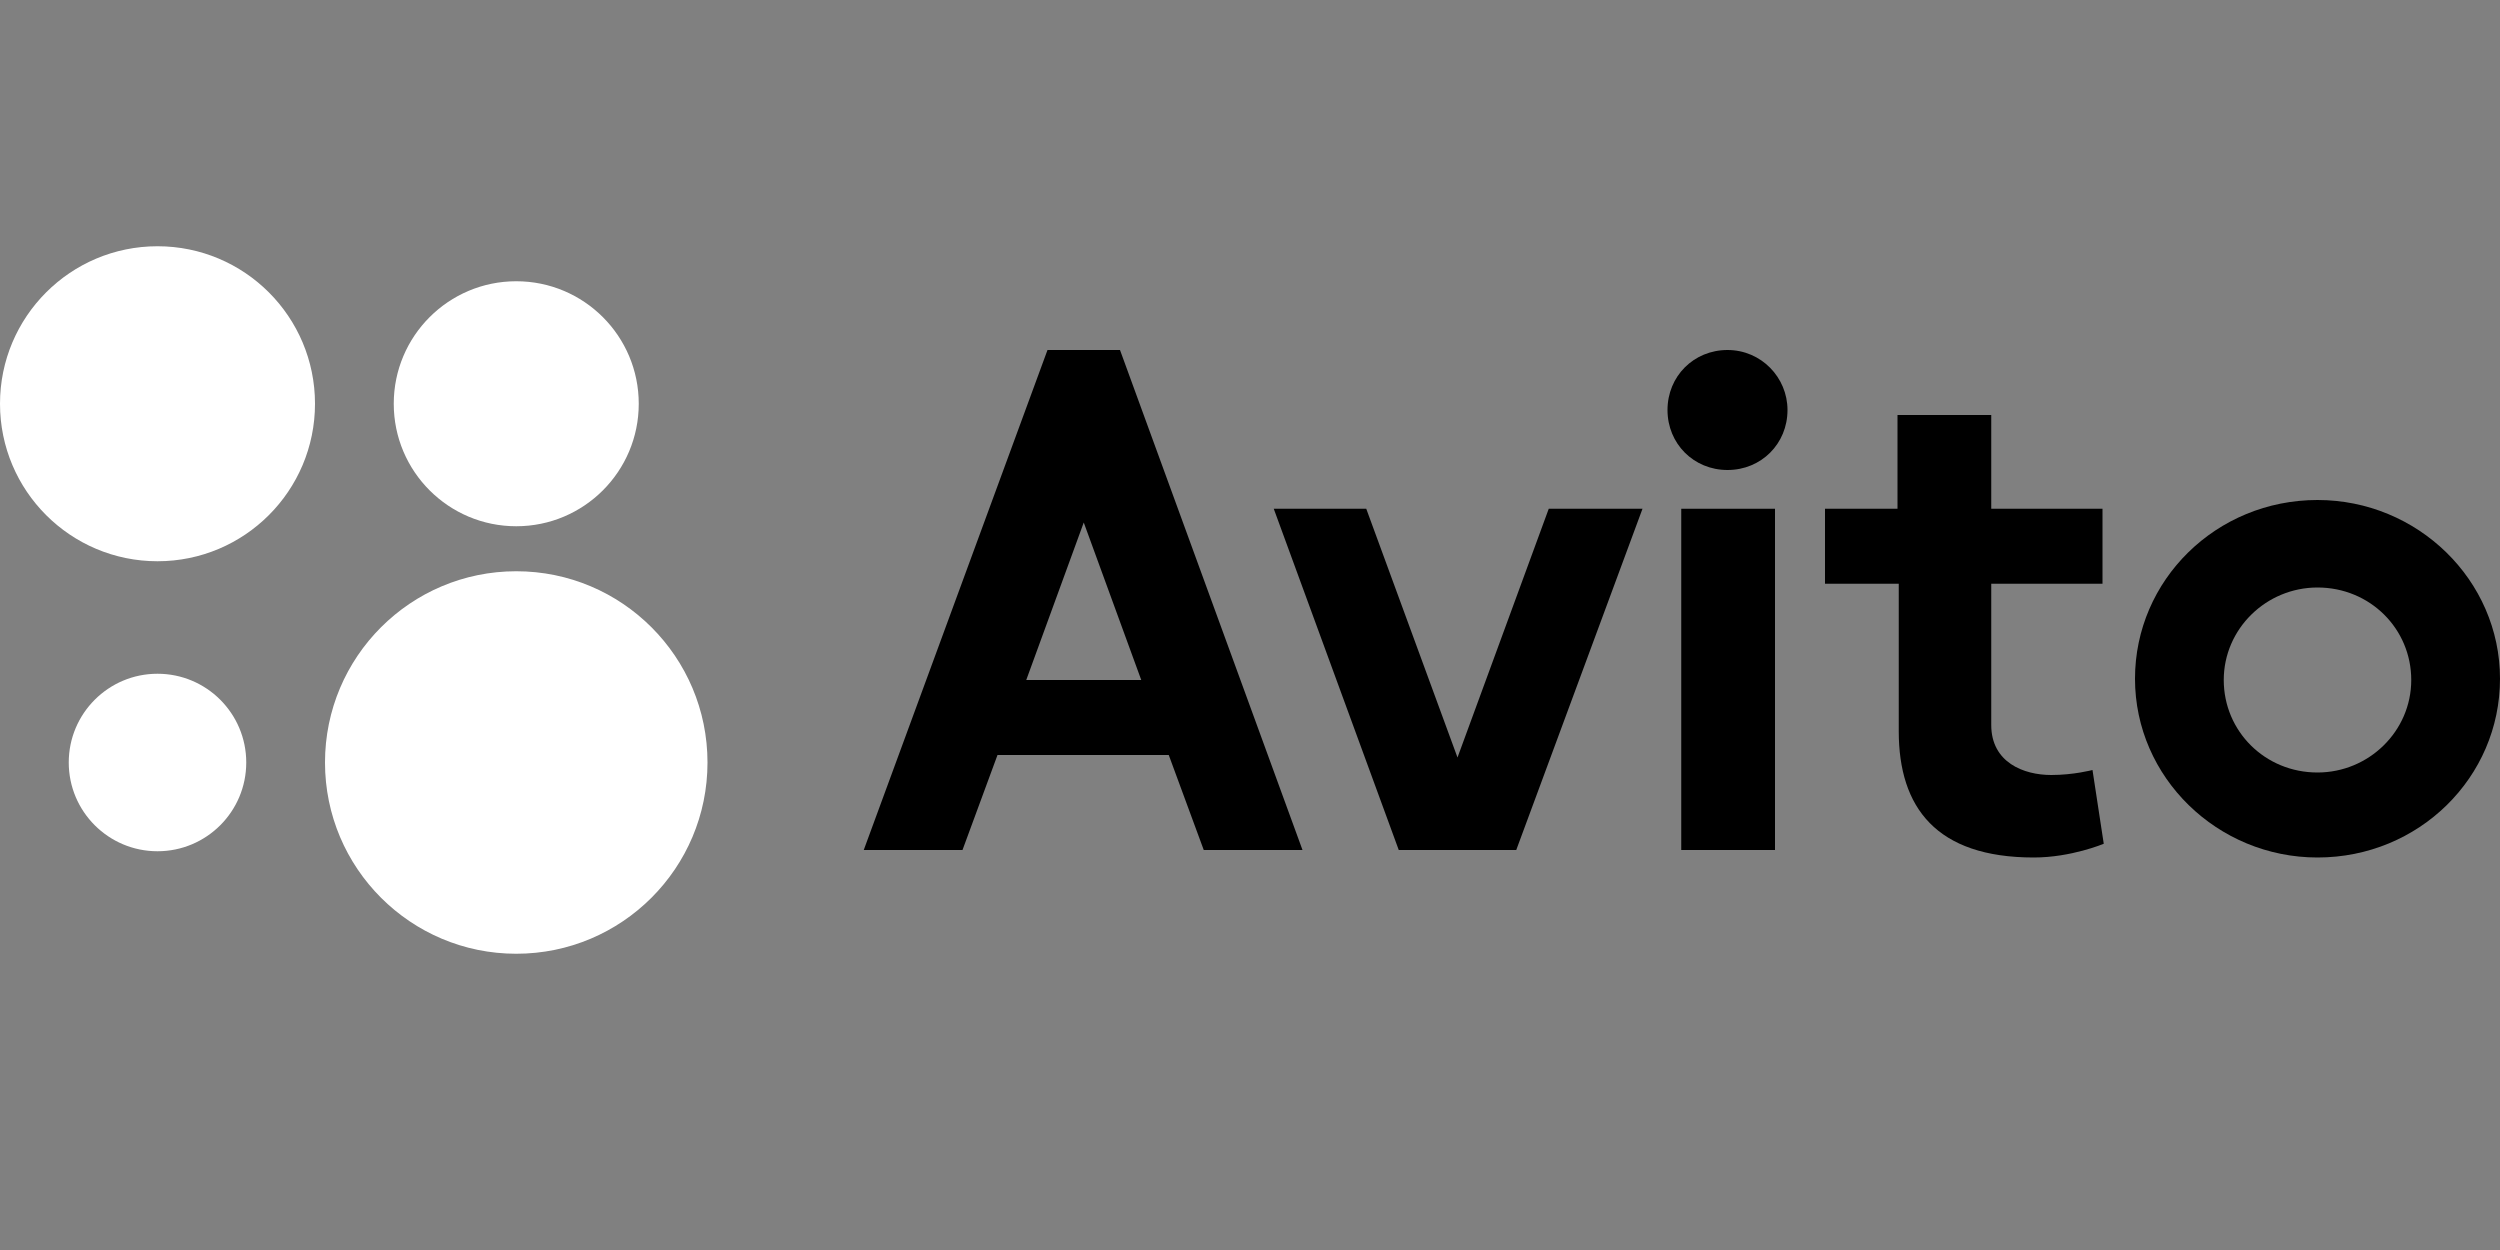
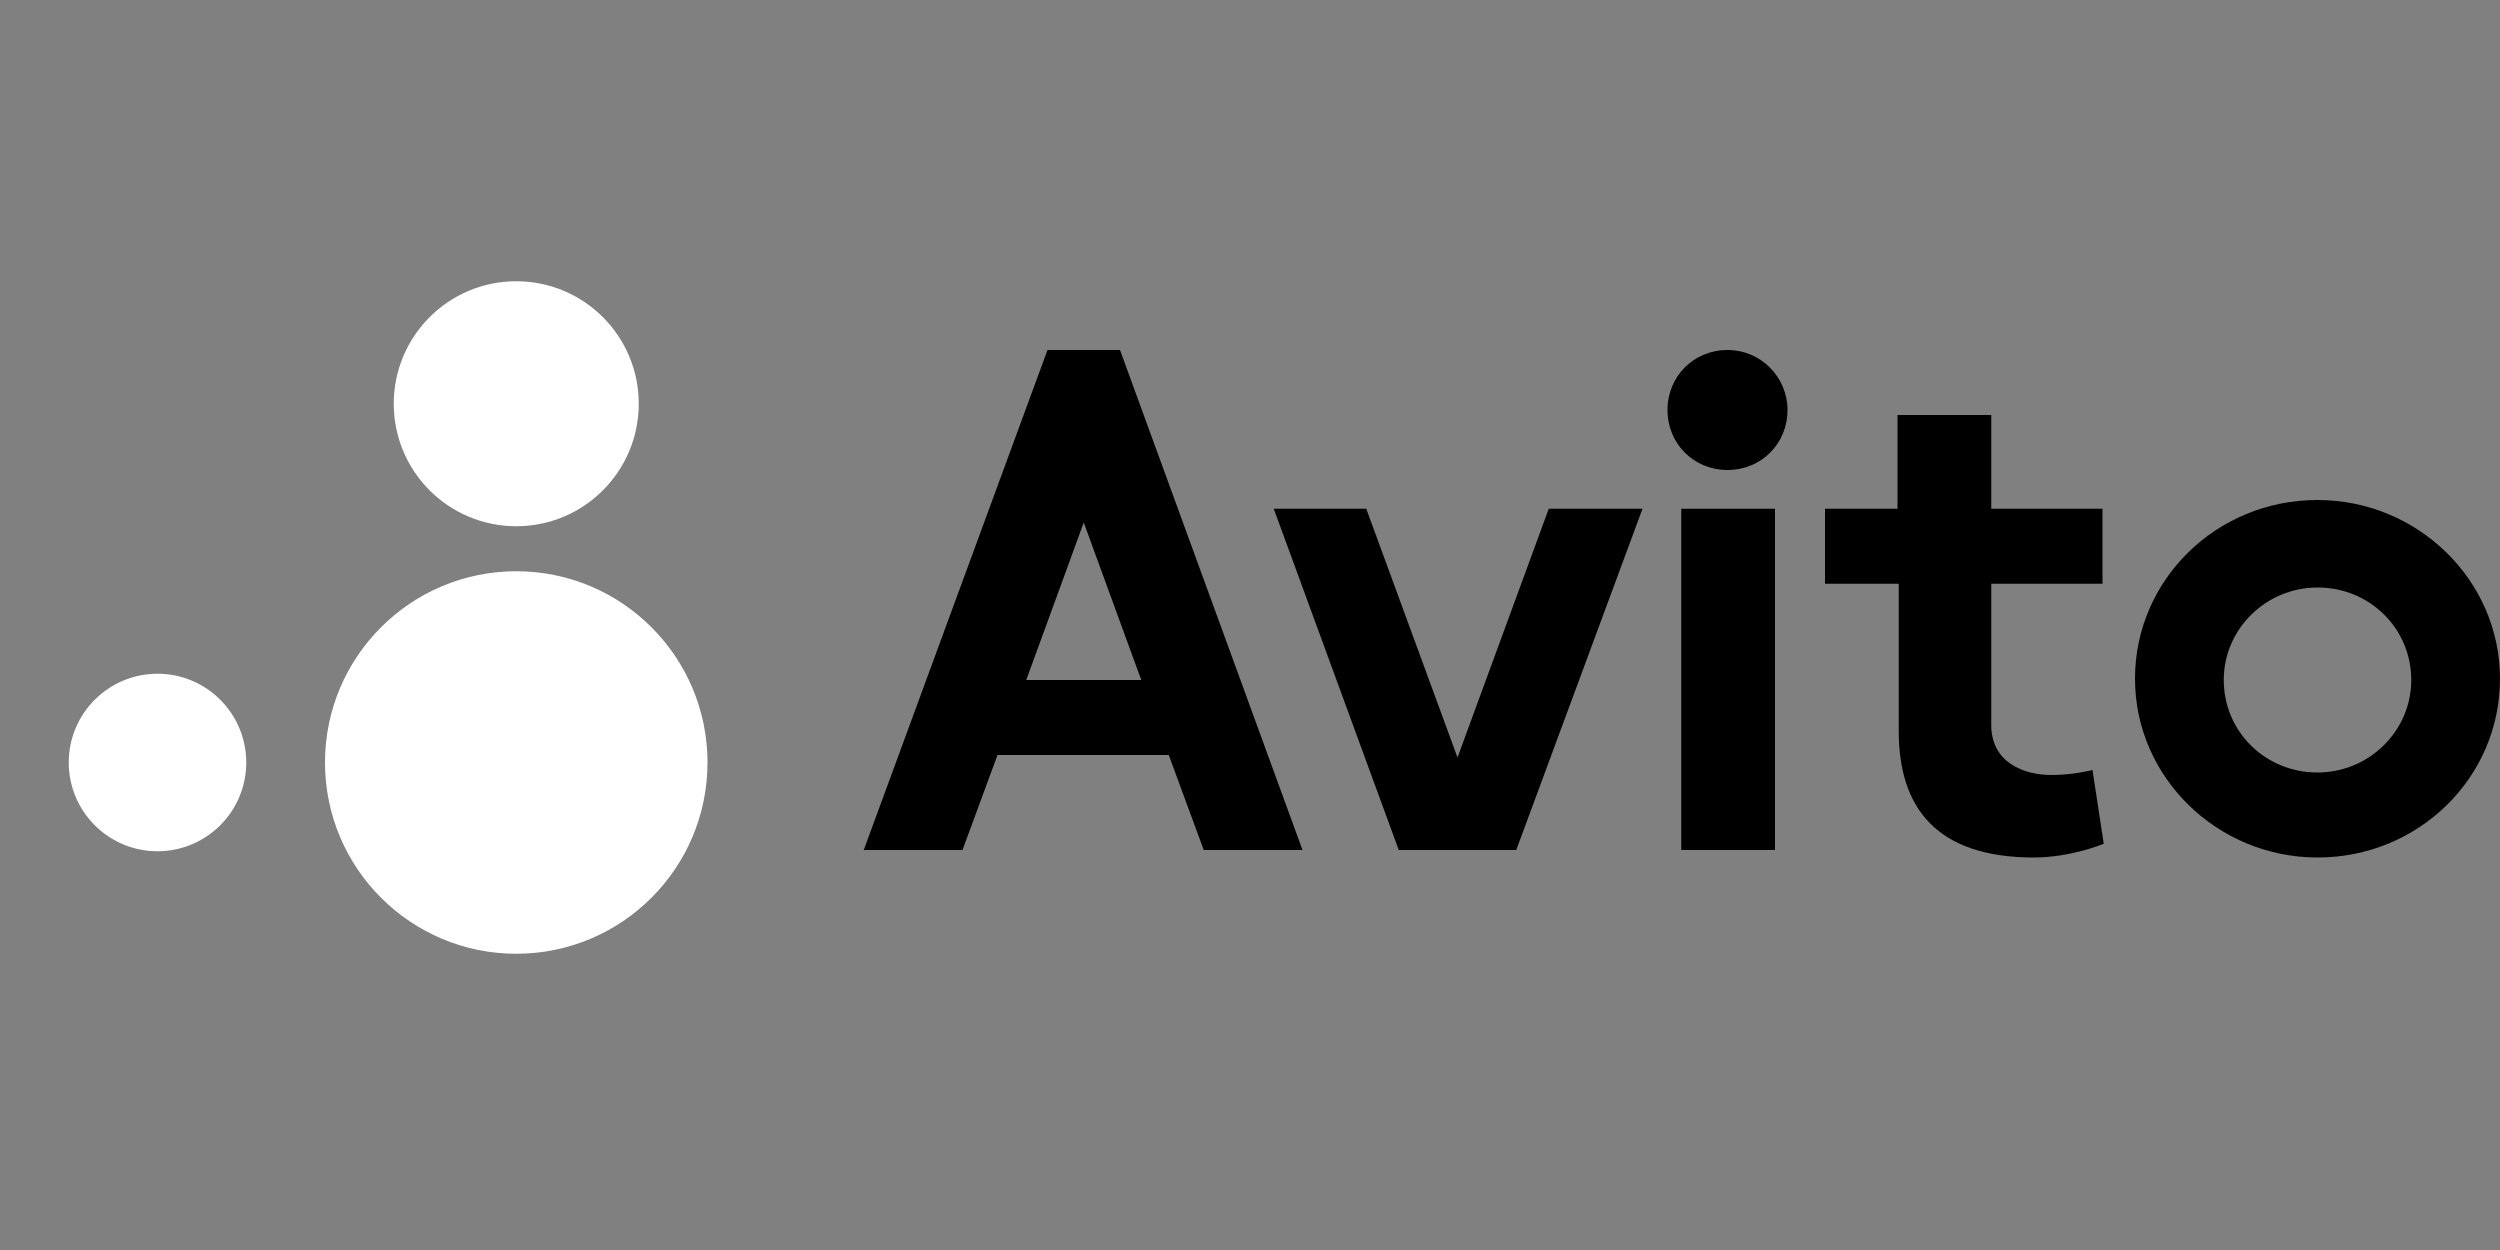
<svg xmlns="http://www.w3.org/2000/svg" id="Layer_1" x="0px" y="0px" width="200px" height="100px" viewBox="0 0 200 100" style="enable-background:new 0 0 200 100;" xml:space="preserve">
  <rect x="0" y="0" width="200" height="100" fill="#808080" stroke="none" />
  <style type="text/css"> .st0{fill:#FFFFFF;} </style>
  <g>
    <g transform="translate(14 14)">
      <circle class="st0" cx="27.3" cy="47" r="15.3" />
      <circle class="st0" cx="-1.4" cy="47" r="7.1" />
      <circle class="st0" cx="27.3" cy="18.3" r="9.8" />
-       <circle class="st0" cx="-1.4" cy="18.3" r="12.6" />
    </g>
    <g>
      <polygon points="116.6,60.6 109.3,40.7 101.9,40.7 111.9,68 121.3,68 131.4,40.7 123.9,40.7 " />
      <rect x="134.5" y="40.7" width="7.5" height="27.3" />
      <path d="M83.8,28L69.1,68H77l2.8-7.6H82H84h9.5l2.8,7.6l0,0h7.9L89.6,28H83.8z M85.1,54.4h-1.4h-1.6l4.6-12.6l4.6,12.6H85.1z" />
      <path d="M138.2,28c-2.7,0-4.8,2.1-4.8,4.8c0,2.7,2.1,4.8,4.8,4.8c2.7,0,4.8-2.1,4.8-4.8C143,30.2,140.9,28,138.2,28z" />
      <path d="M185.4,40c-8.1,0-14.6,6.4-14.6,14.3c0,7.9,6.6,14.3,14.6,14.3c8.1,0,14.6-6.4,14.6-14.3C200,46.4,193.4,40,185.4,40z M185.4,61.8L185.4,61.8c-4.2,0-7.5-3.3-7.5-7.4c0-4.1,3.4-7.4,7.5-7.4c4.2,0,7.5,3.3,7.5,7.4C192.9,58.5,189.5,61.8,185.4,61.8z" />
-       <polygon points="185.4,40 185.4,40 185.4,40 " />
      <path d="M159.3,33.2h-7.5v7.5H146v6h5.9v11.8c0,6.1,3,10.1,10.8,10.1c3,0,5.6-1.1,5.6-1.1l-0.9-5.9c0,0-1.5,0.4-3.3,0.4 c-2.2,0-4.8-1-4.8-4V46.7h8.9v-6h-8.9V33.2z" />
    </g>
  </g>
</svg>